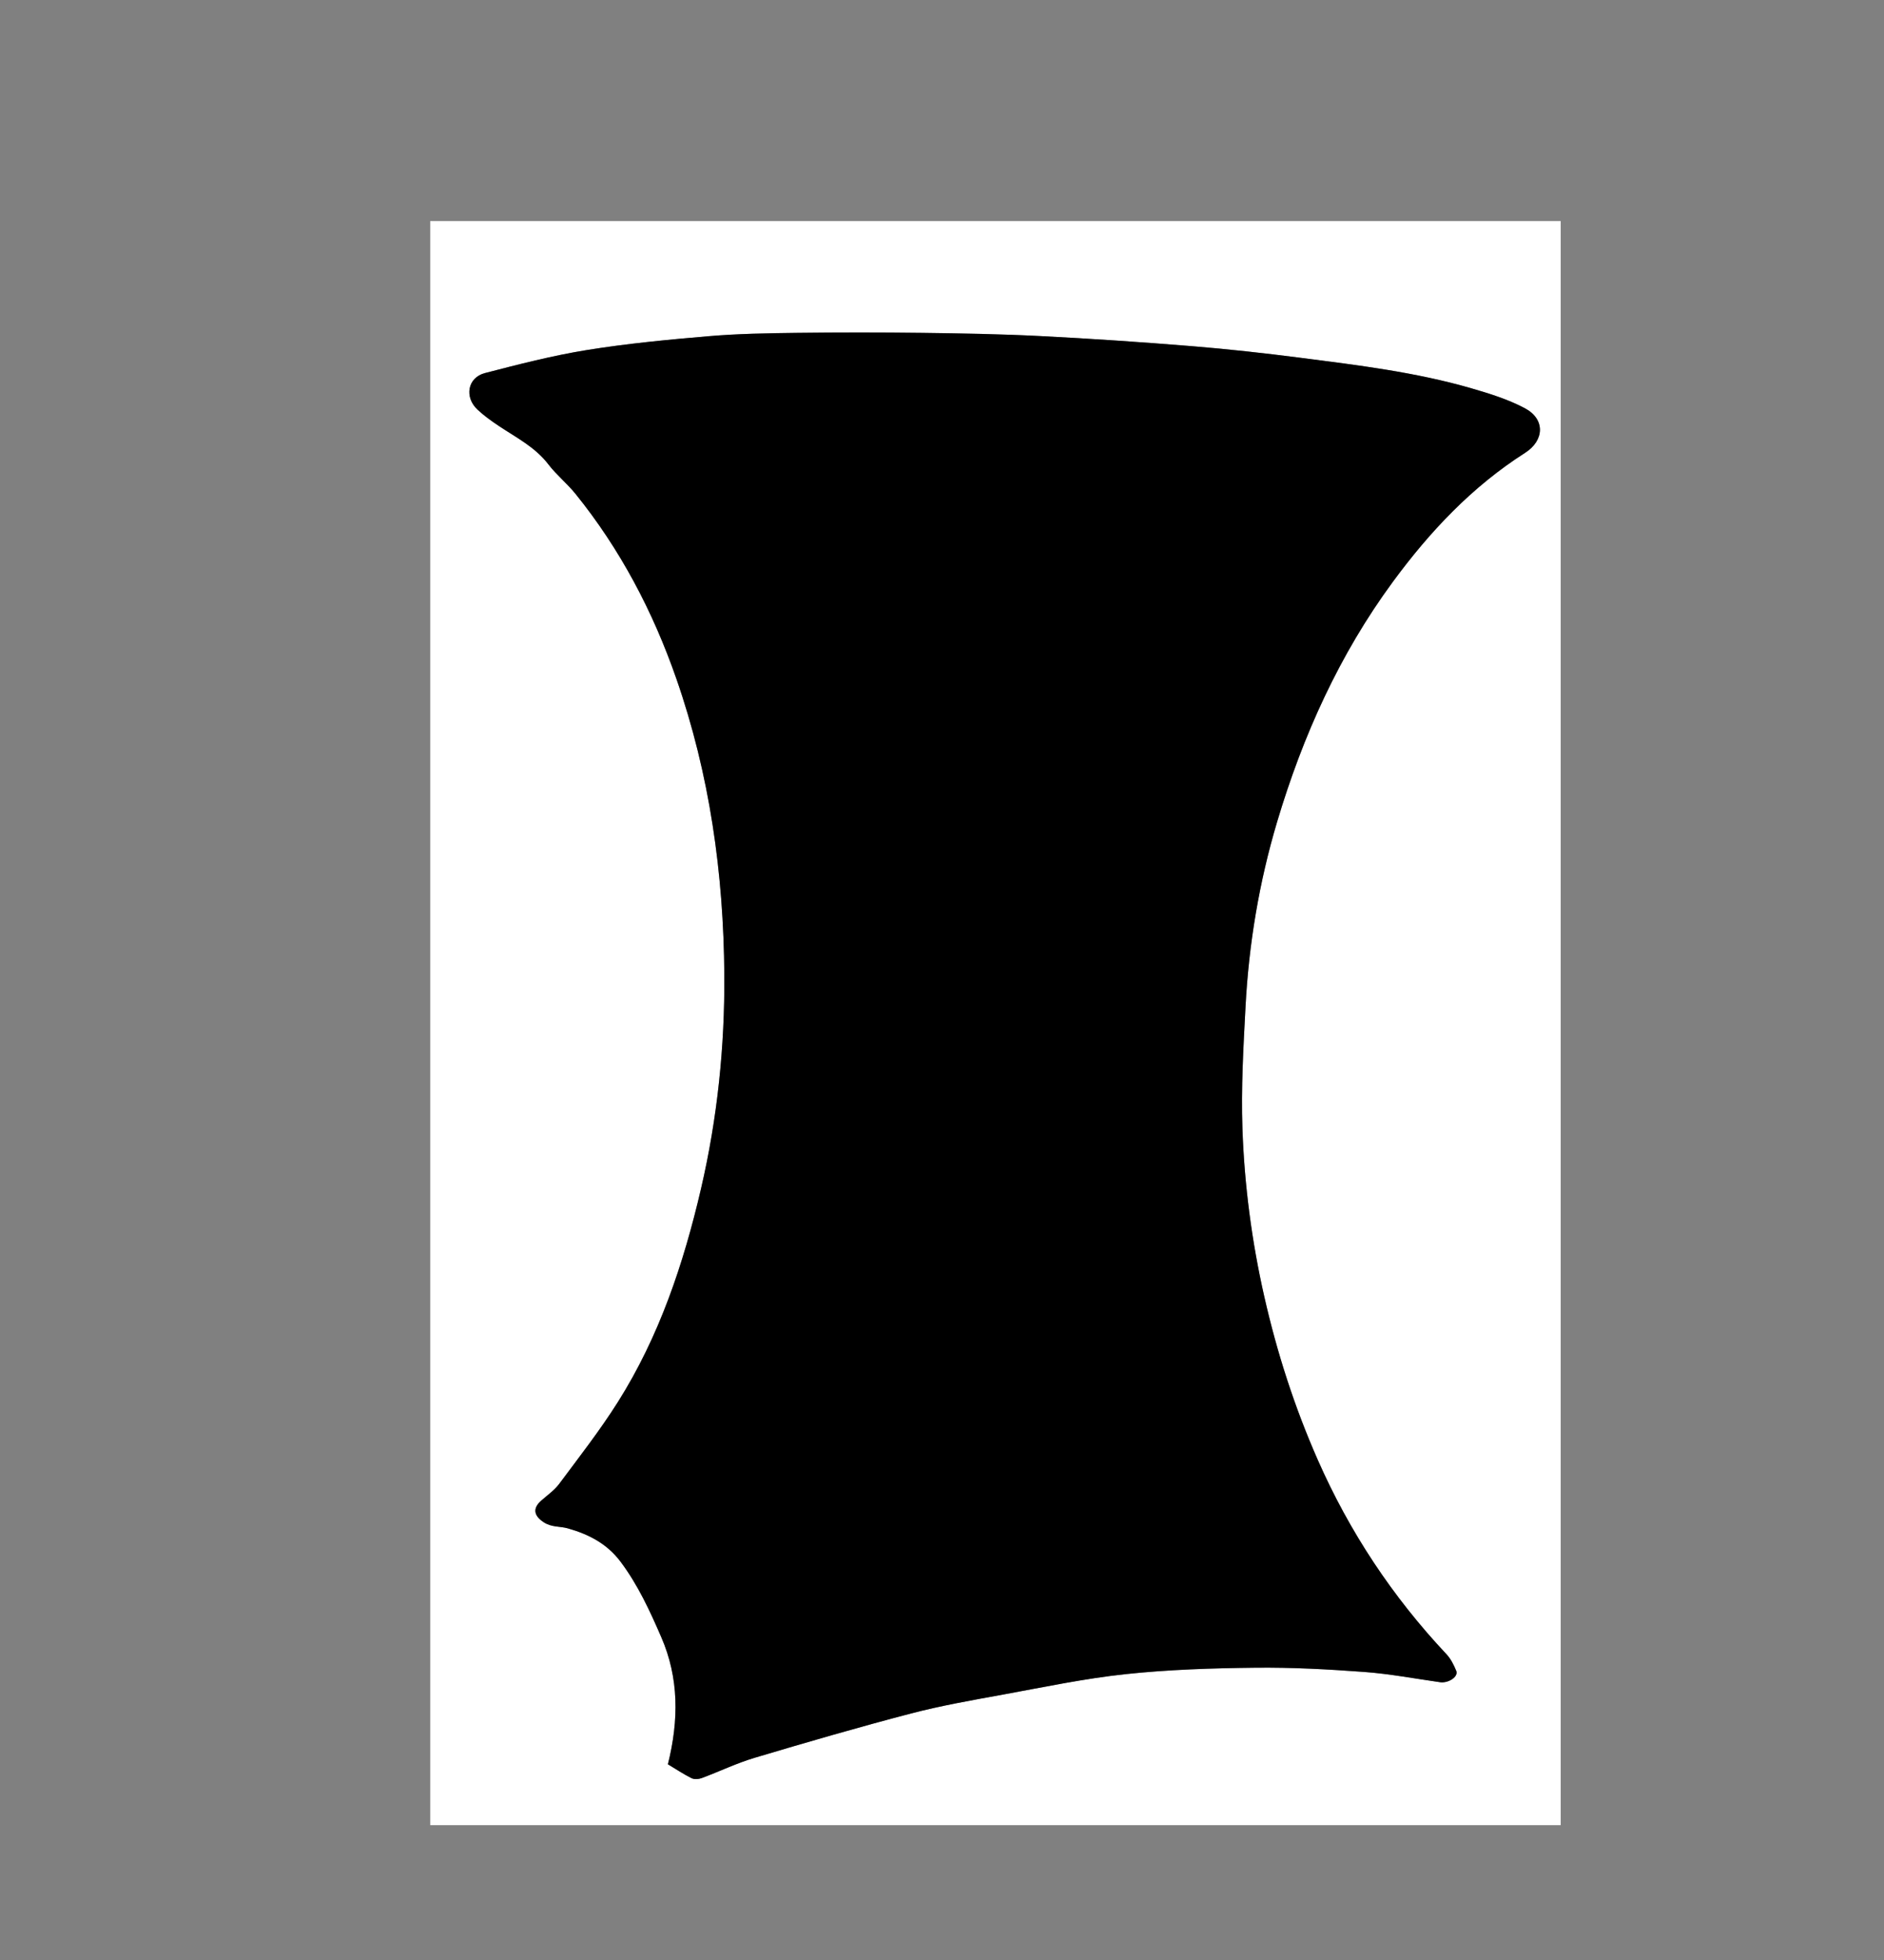
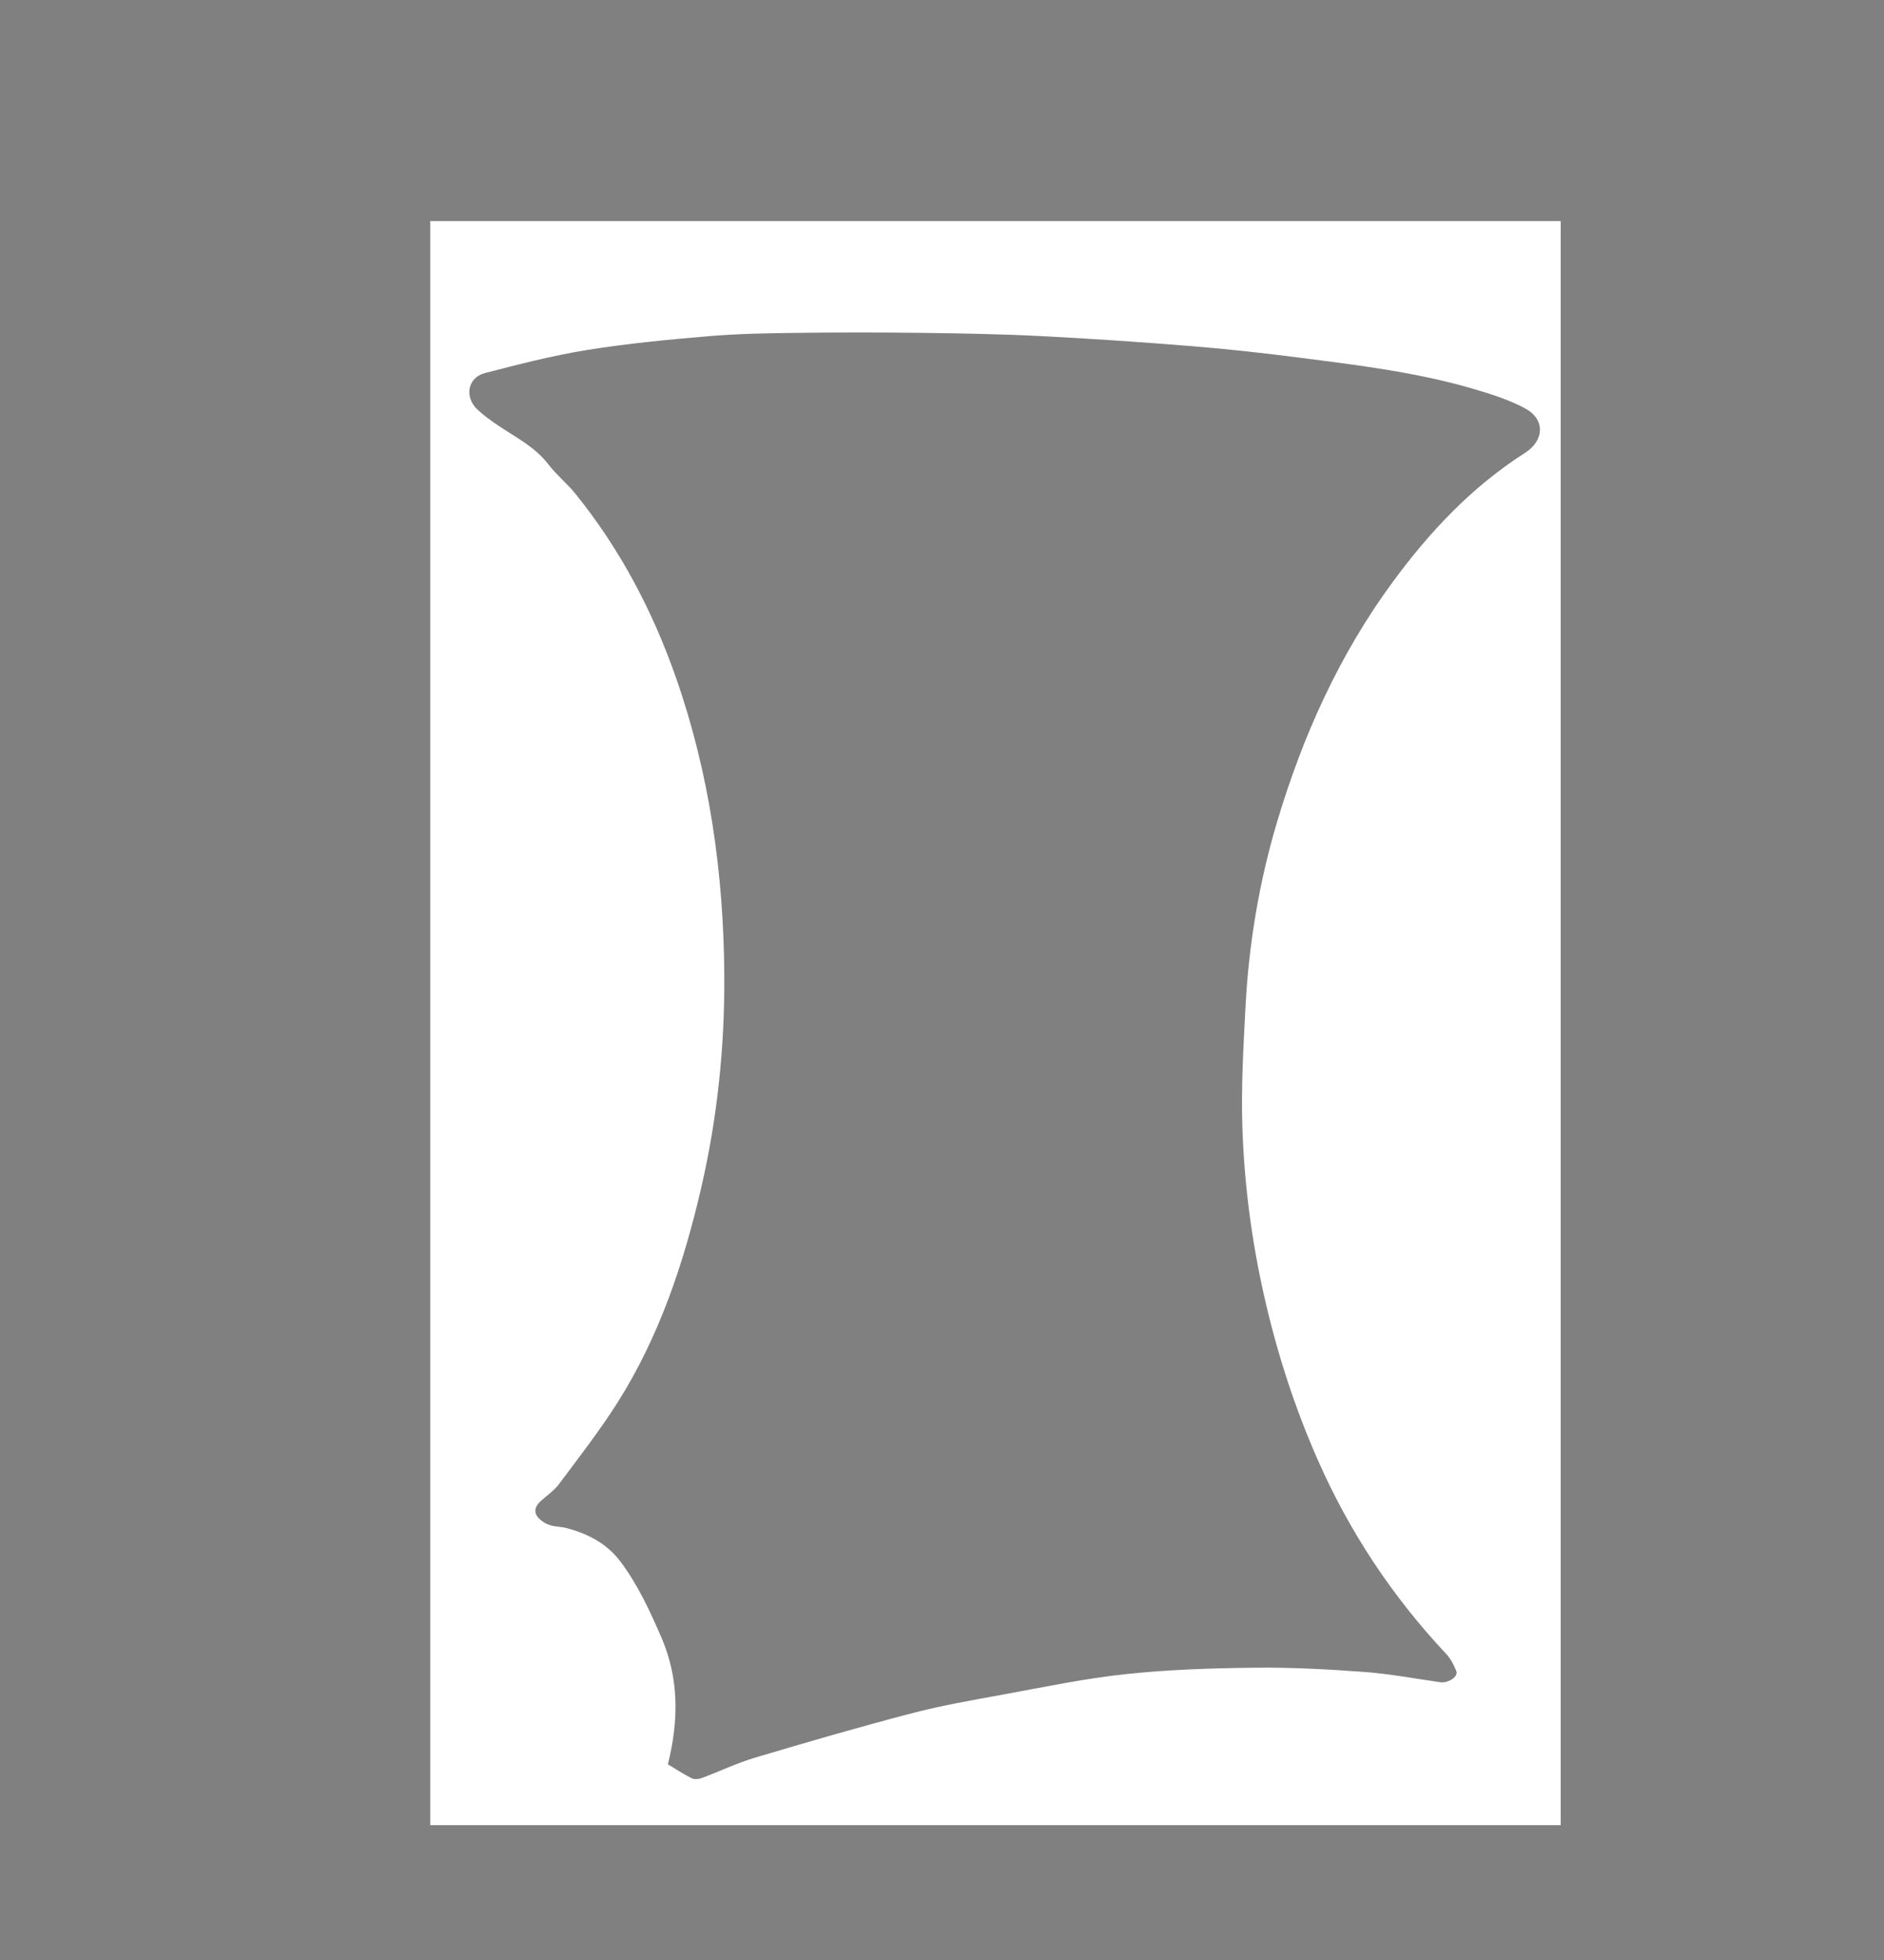
<svg xmlns="http://www.w3.org/2000/svg" version="1.1" id="Calque_1" x="0px" y="0px" width="400px" height="416px" viewBox="0 0 400 416" enable-background="new 0 0 400 416" xml:space="preserve">
  <rect x="0" y="0" width="400" height="416" fill="#808080" stroke="none" />
  <g>
    <g>
      <path fill-rule="evenodd" clip-rule="evenodd" fill="#FFFFFF" d="M91.342,46.926c80.007,0,160.015,0,240.021,0    c0,113.486,0,226.971,0,340.457c-80.007,0-160.014,0-240.021,0C91.342,273.896,91.342,160.412,91.342,46.926z M141.805,374.462    c1.592,0.956,3.241,2.057,4.999,2.941c0.582,0.294,1.518,0.229,2.166-0.01c3.767-1.399,7.415-3.168,11.252-4.313    c11.016-3.283,22.059-6.494,33.179-9.399c6.434-1.683,13.018-2.825,19.567-4.021c8.658-1.581,17.305-3.406,26.04-4.336    c9.113-0.97,18.322-1.26,27.495-1.361c7.703-0.086,15.43,0.329,23.118,0.897c5.4,0.398,10.755,1.419,16.127,2.18    c1.779,0.252,3.935-1.176,3.436-2.398c-0.516-1.262-1.167-2.569-2.086-3.548c-11.459-12.194-20.566-25.924-27.316-41.238    c-4.925-11.173-8.647-22.717-11.35-34.626c-2.67-11.766-4.233-23.688-4.648-35.701c-0.297-8.619,0.206-17.28,0.659-25.905    c0.698-13.308,2.902-26.431,6.702-39.177c5.448-18.27,13.211-35.51,24.587-50.972c7.851-10.668,16.802-20.177,28.057-27.356    c4.158-2.653,4.285-7.178-0.034-9.469c-3.565-1.891-7.534-3.127-11.438-4.255c-11.827-3.416-24.024-4.889-36.188-6.455    c-7.685-0.99-15.395-1.844-23.116-2.471c-10.69-0.869-21.396-1.595-32.106-2.139c-8.379-0.426-16.775-0.572-25.166-0.678    c-8.864-0.111-17.731-0.11-26.595-0.001c-6.225,0.078-12.468,0.177-18.665,0.703c-8.645,0.733-17.306,1.559-25.865,2.938    c-7.293,1.174-14.49,3.037-21.653,4.889c-3.681,0.953-4.43,5.085-1.59,7.751c1.379,1.294,2.945,2.414,4.523,3.467    c3.706,2.474,7.718,4.483,10.537,8.166c1.71,2.234,3.967,4.044,5.74,6.237c9.511,11.764,16.453,24.979,21.41,39.207    c7.085,20.336,10.05,41.413,10.198,62.868c0.105,15.303-1.474,30.485-4.949,45.425c-3.708,15.938-8.862,31.355-17.653,45.279    c-3.797,6.014-8.201,11.651-12.455,17.366c-1.035,1.391-2.556,2.423-3.87,3.603c-1.857,1.666-1.445,3.217,0.6,4.55    c1.667,1.086,3.416,0.816,5.067,1.278c4.374,1.225,8.325,3.217,11.229,7.084c3.705,4.937,6.238,10.457,8.654,16.033    C144.152,356.137,144.151,365.055,141.805,374.462z" />
-       <path fill-rule="evenodd" clip-rule="evenodd" d="M141.805,374.462c2.345-9.407,2.346-18.325-1.4-26.966    c-2.417-5.576-4.95-11.097-8.654-16.033c-2.903-3.867-6.855-5.859-11.229-7.084c-1.651-0.462-3.401-0.192-5.067-1.278    c-2.045-1.333-2.457-2.884-0.6-4.55c1.314-1.18,2.834-2.212,3.87-3.603c4.253-5.715,8.658-11.353,12.455-17.366    c8.791-13.924,13.945-29.341,17.653-45.279c3.475-14.94,5.054-30.122,4.949-45.425c-0.148-21.455-3.112-42.531-10.198-62.868    c-4.958-14.228-11.899-27.443-21.41-39.207c-1.773-2.193-4.03-4.003-5.74-6.237c-2.819-3.683-6.831-5.692-10.537-8.166    c-1.579-1.053-3.145-2.172-4.523-3.467c-2.84-2.666-2.091-6.798,1.59-7.751c7.163-1.853,14.36-3.715,21.653-4.889    c8.559-1.379,17.22-2.205,25.865-2.938c6.197-0.526,12.44-0.625,18.665-0.703c8.863-0.109,17.73-0.11,26.595,0.001    c8.39,0.105,16.787,0.252,25.166,0.678c10.711,0.544,21.416,1.27,32.106,2.139c7.722,0.627,15.432,1.481,23.116,2.471    c12.163,1.566,24.36,3.04,36.188,6.455c3.904,1.128,7.873,2.364,11.438,4.255c4.319,2.291,4.192,6.815,0.034,9.469    c-11.255,7.179-20.206,16.688-28.057,27.356c-11.376,15.461-19.139,32.702-24.587,50.972c-3.8,12.746-6.004,25.869-6.702,39.177    c-0.453,8.625-0.956,17.286-0.659,25.905c0.415,12.014,1.979,23.936,4.648,35.701c2.702,11.909,6.425,23.453,11.35,34.626    c6.75,15.314,15.857,29.044,27.316,41.238c0.919,0.979,1.57,2.286,2.086,3.548c0.499,1.223-1.656,2.65-3.436,2.398    c-5.372-0.761-10.727-1.781-16.127-2.18c-7.688-0.568-15.415-0.983-23.118-0.897c-9.173,0.102-18.382,0.392-27.495,1.361    c-8.735,0.93-17.382,2.755-26.04,4.336c-6.55,1.196-13.134,2.339-19.567,4.021c-11.12,2.905-22.164,6.116-33.179,9.399    c-3.838,1.145-7.486,2.913-11.252,4.313c-0.648,0.239-1.583,0.304-2.166,0.01C145.046,376.519,143.397,375.418,141.805,374.462z" />
    </g>
  </g>
</svg>